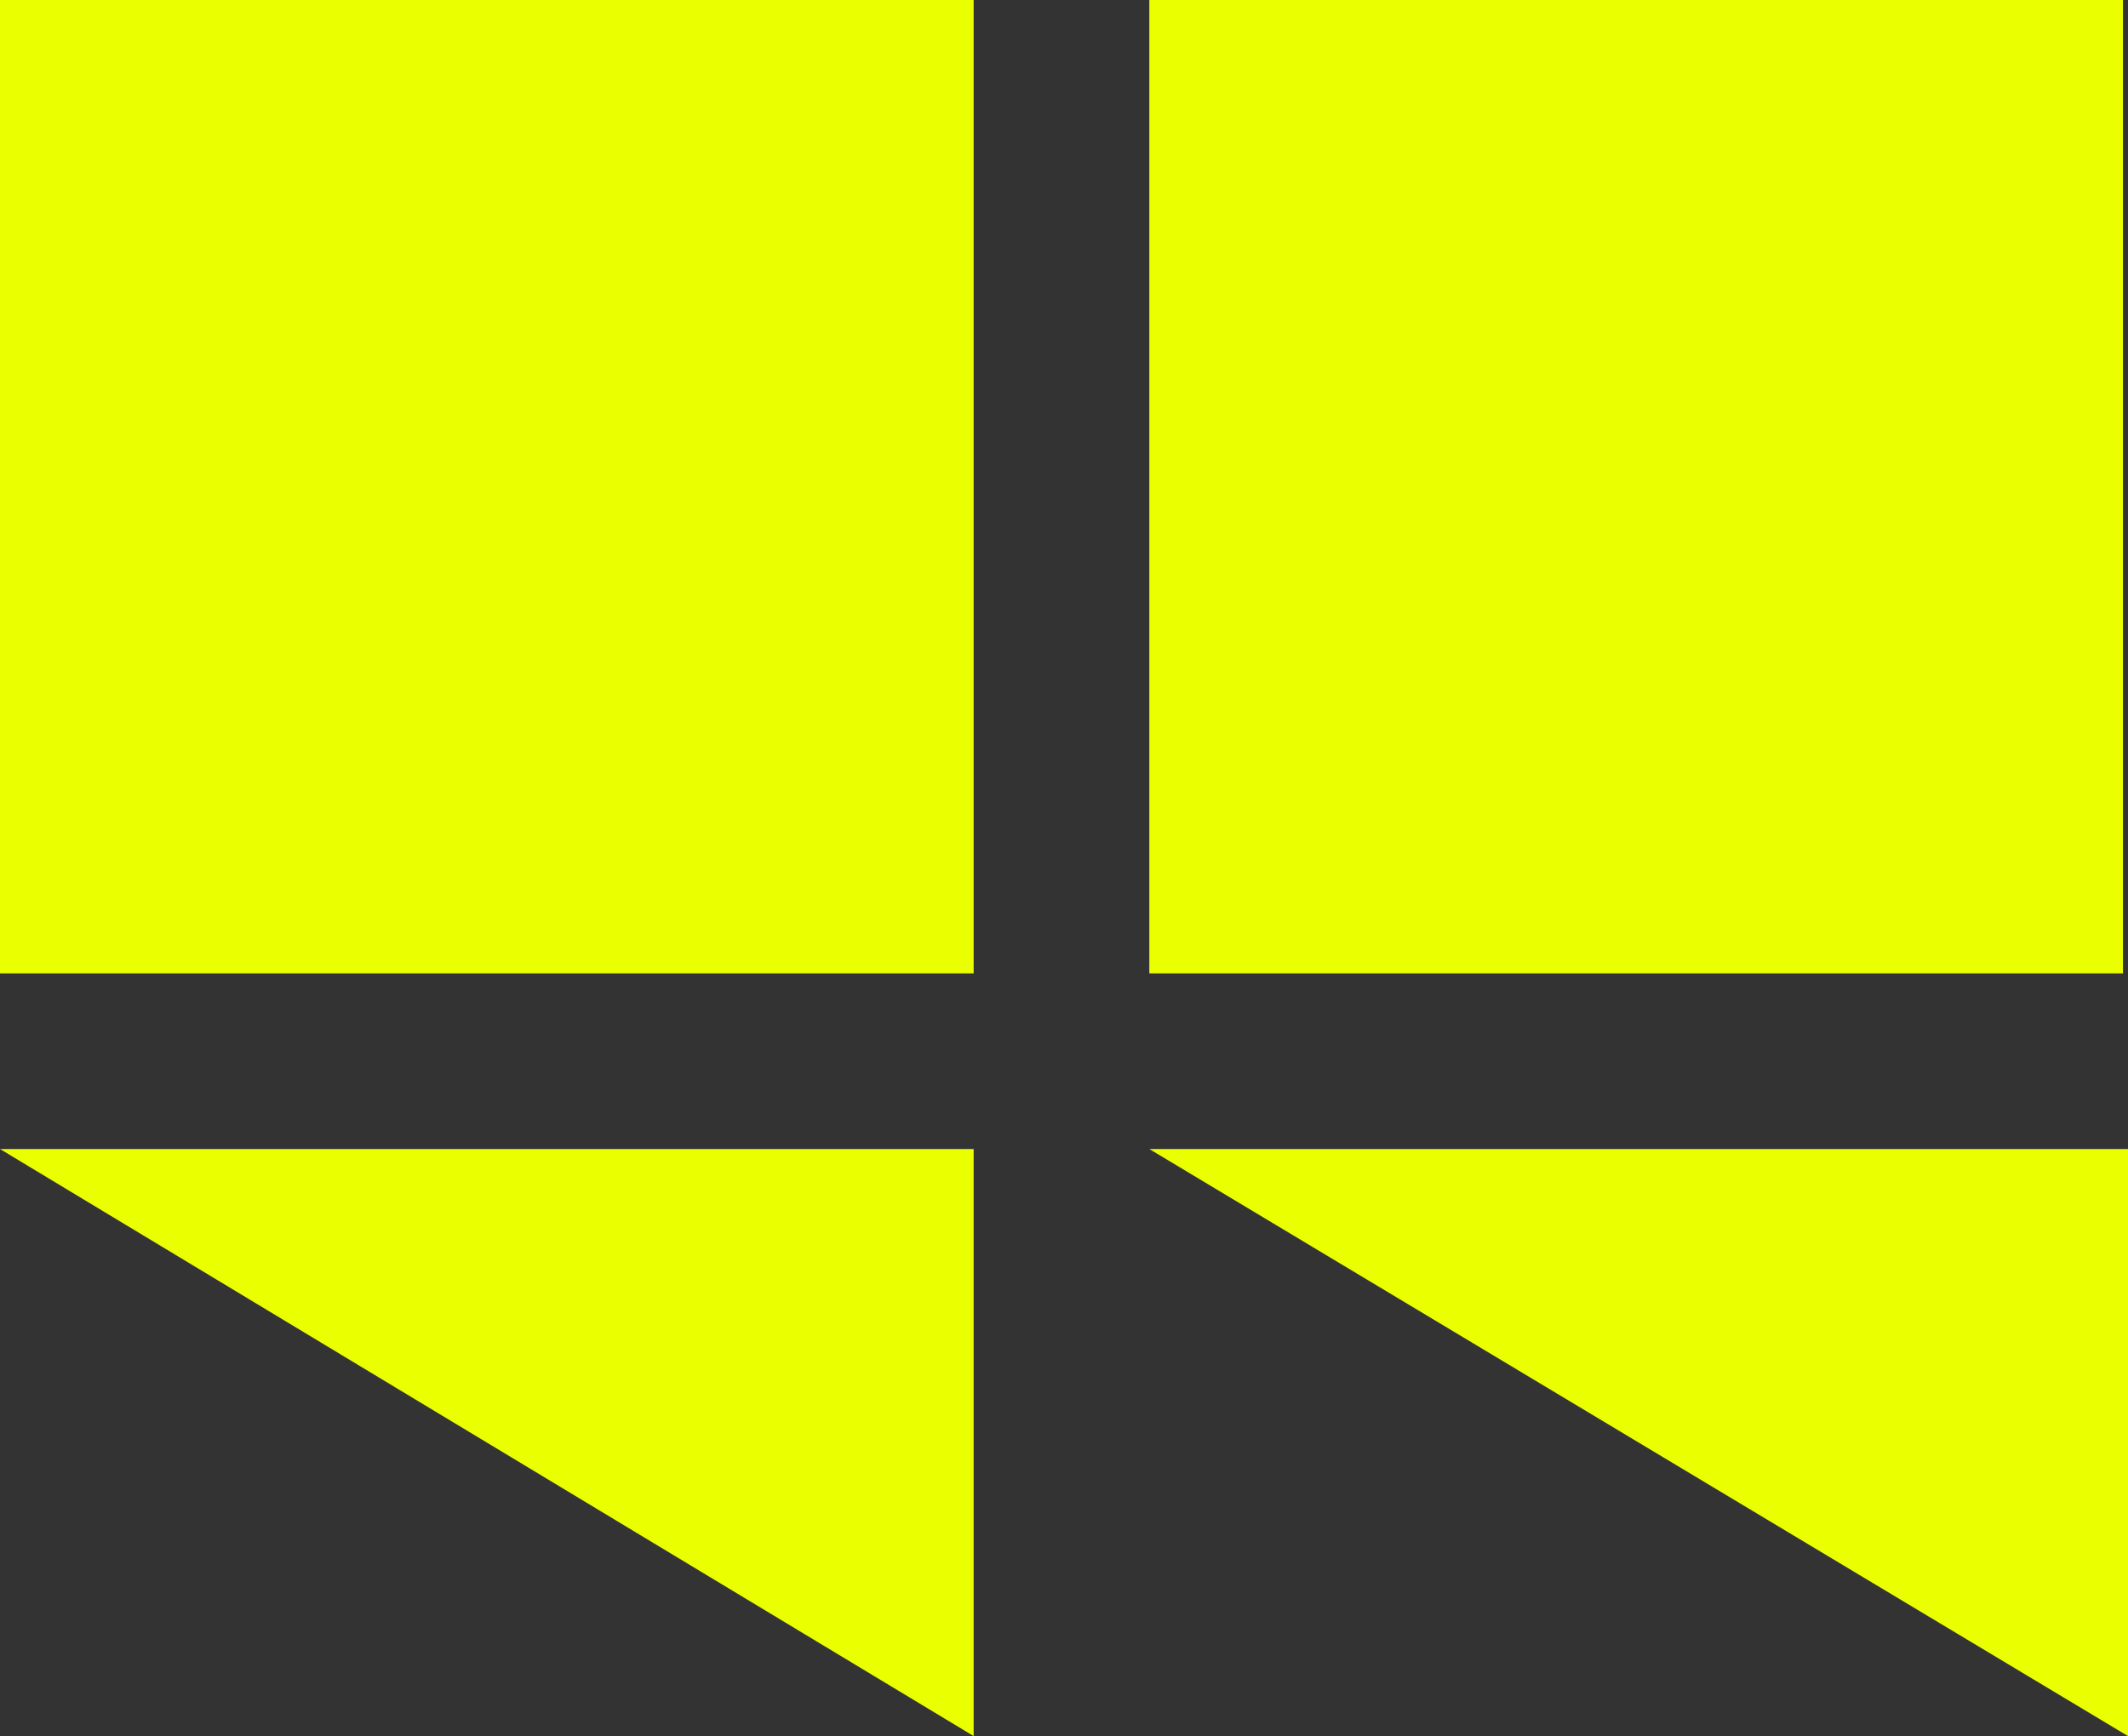
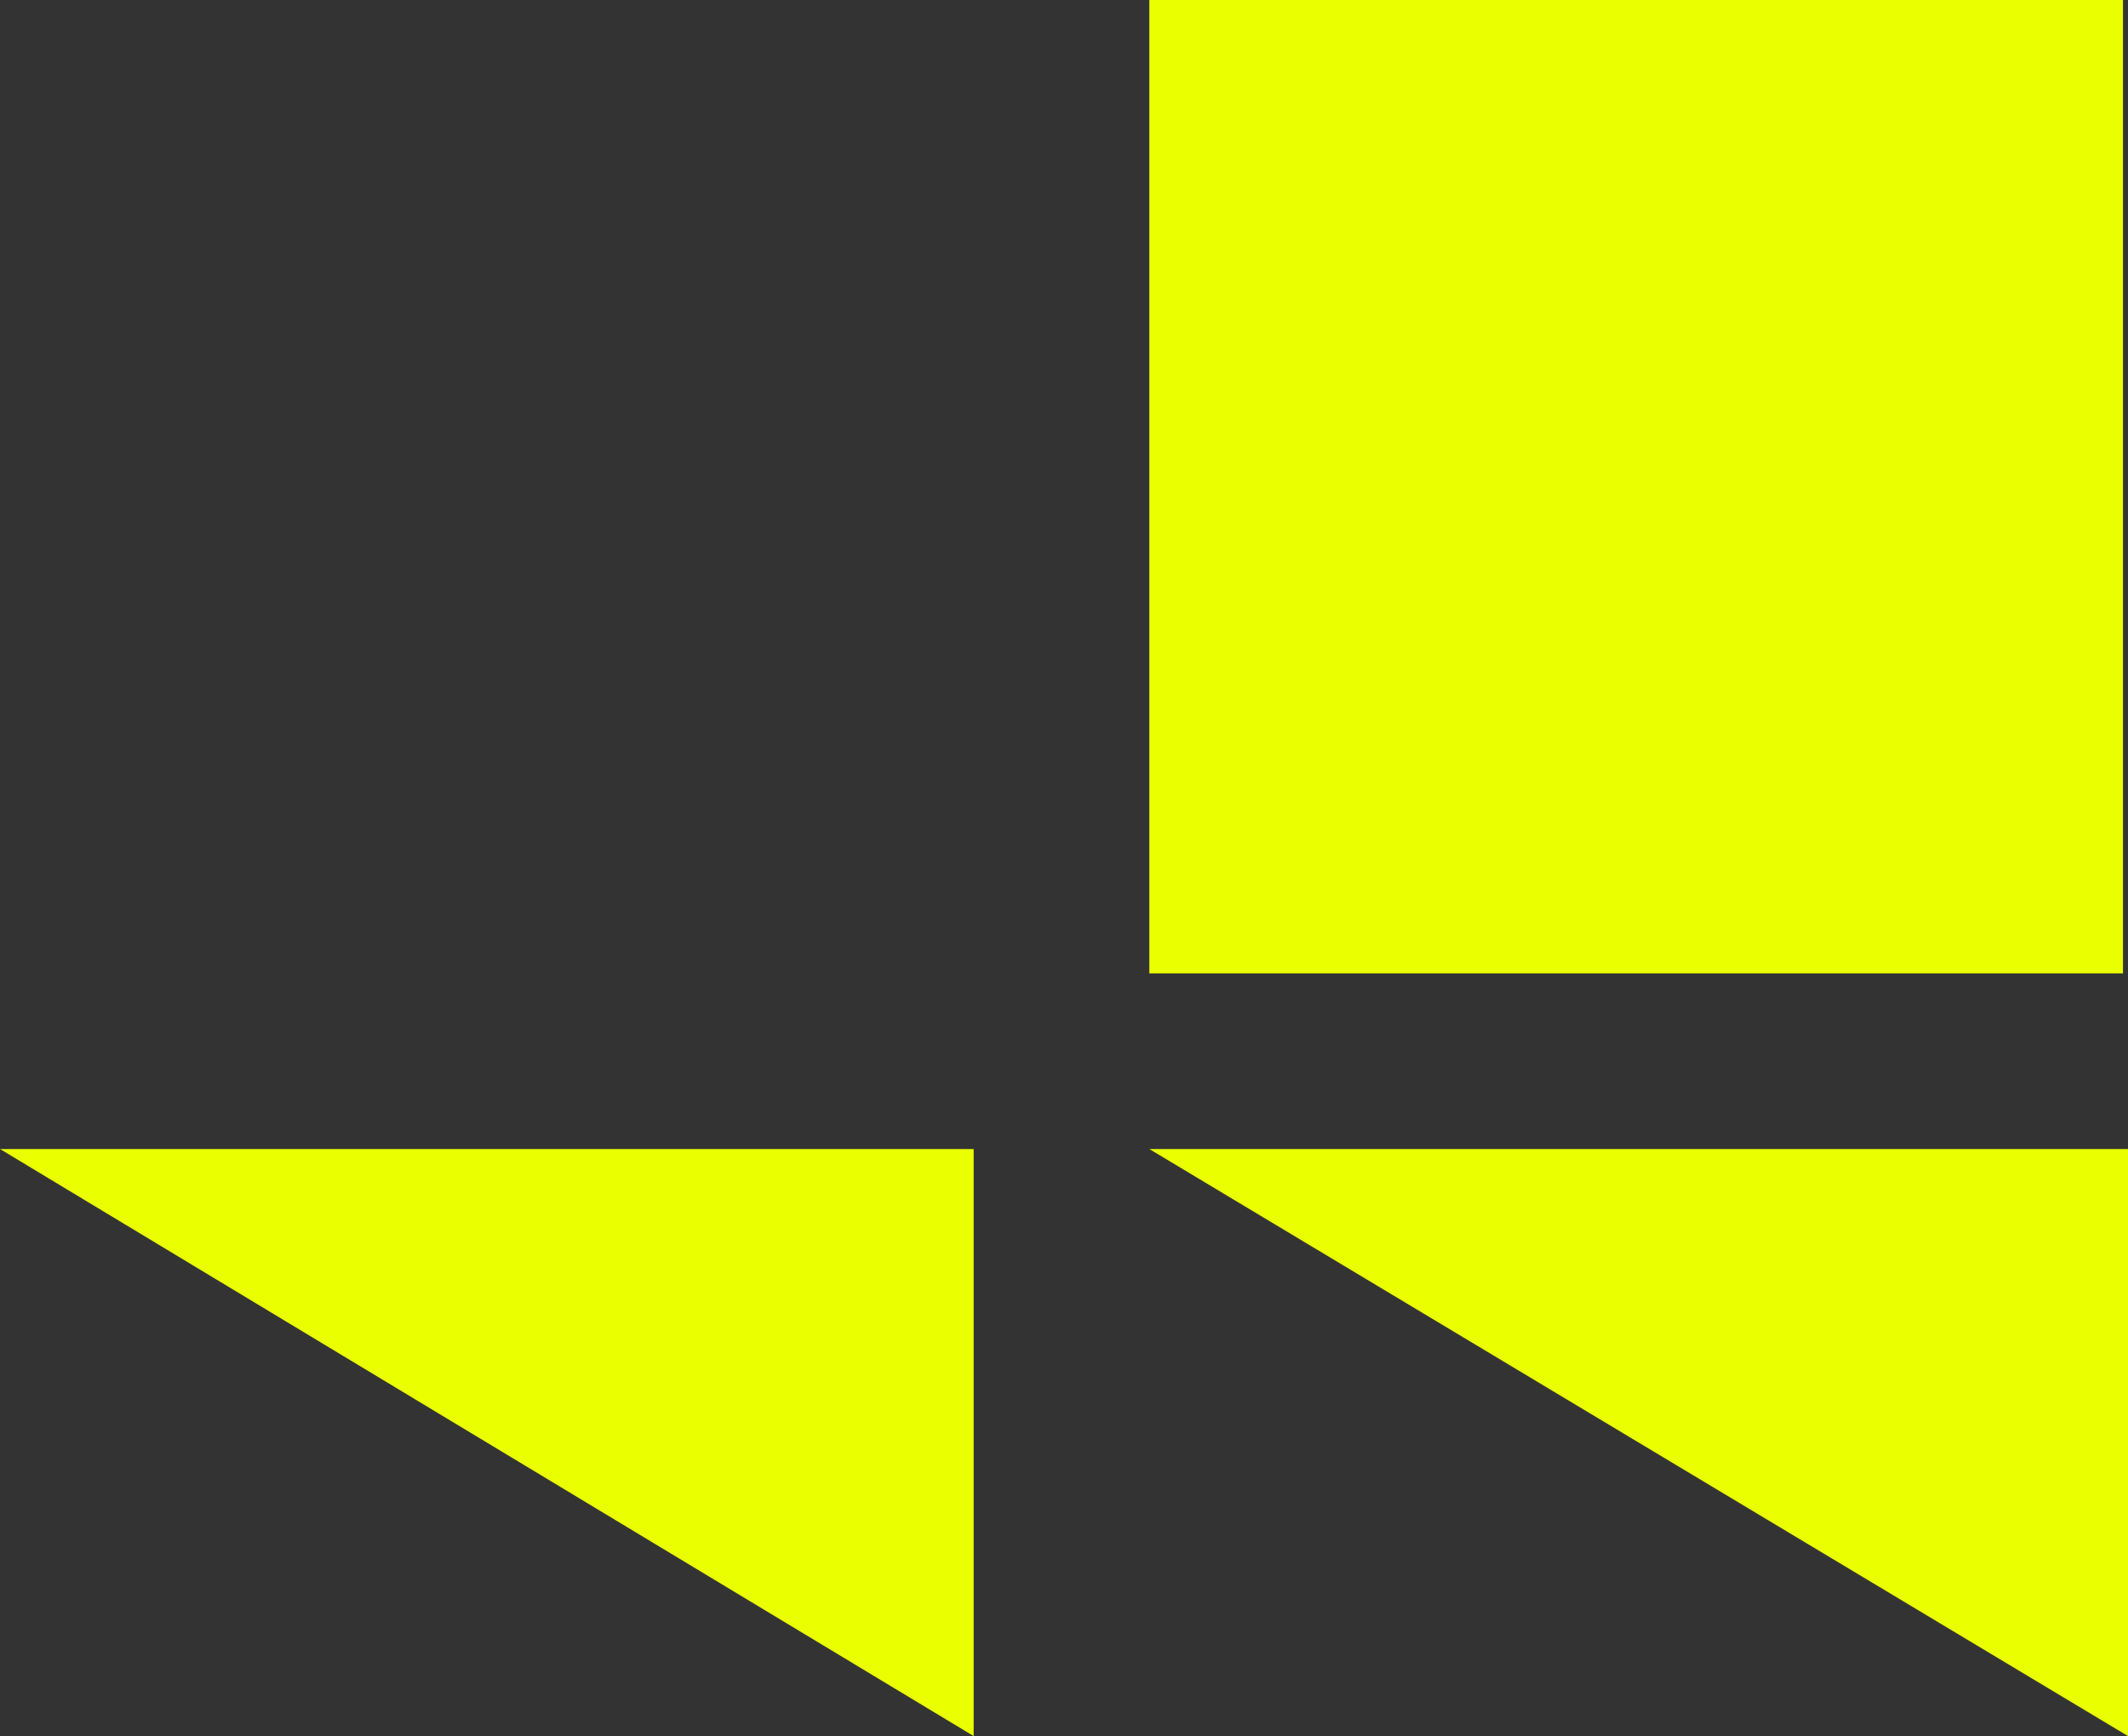
<svg xmlns="http://www.w3.org/2000/svg" id="Layer_1" x="0px" y="0px" viewBox="0 0 42.4 34.6" style="enable-background:new 0 0 42.4 34.6;" xml:space="preserve">
  <rect x="0" y="0" width="42.4" height="34.6" fill="#333333" stroke="none" />
  <style type="text/css">
	.st0{fill:#EAFF00;}
</style>
-   <rect class="st0" width="19.4" height="19.4" />
  <rect x="22.9" class="st0" width="19.4" height="19.4" />
  <polygon class="st0" points="19.4,34.6 0,22.9 19.4,22.9 " />
  <polygon class="st0" points="42.4,34.6 22.9,22.9 42.4,22.9 " />
</svg>